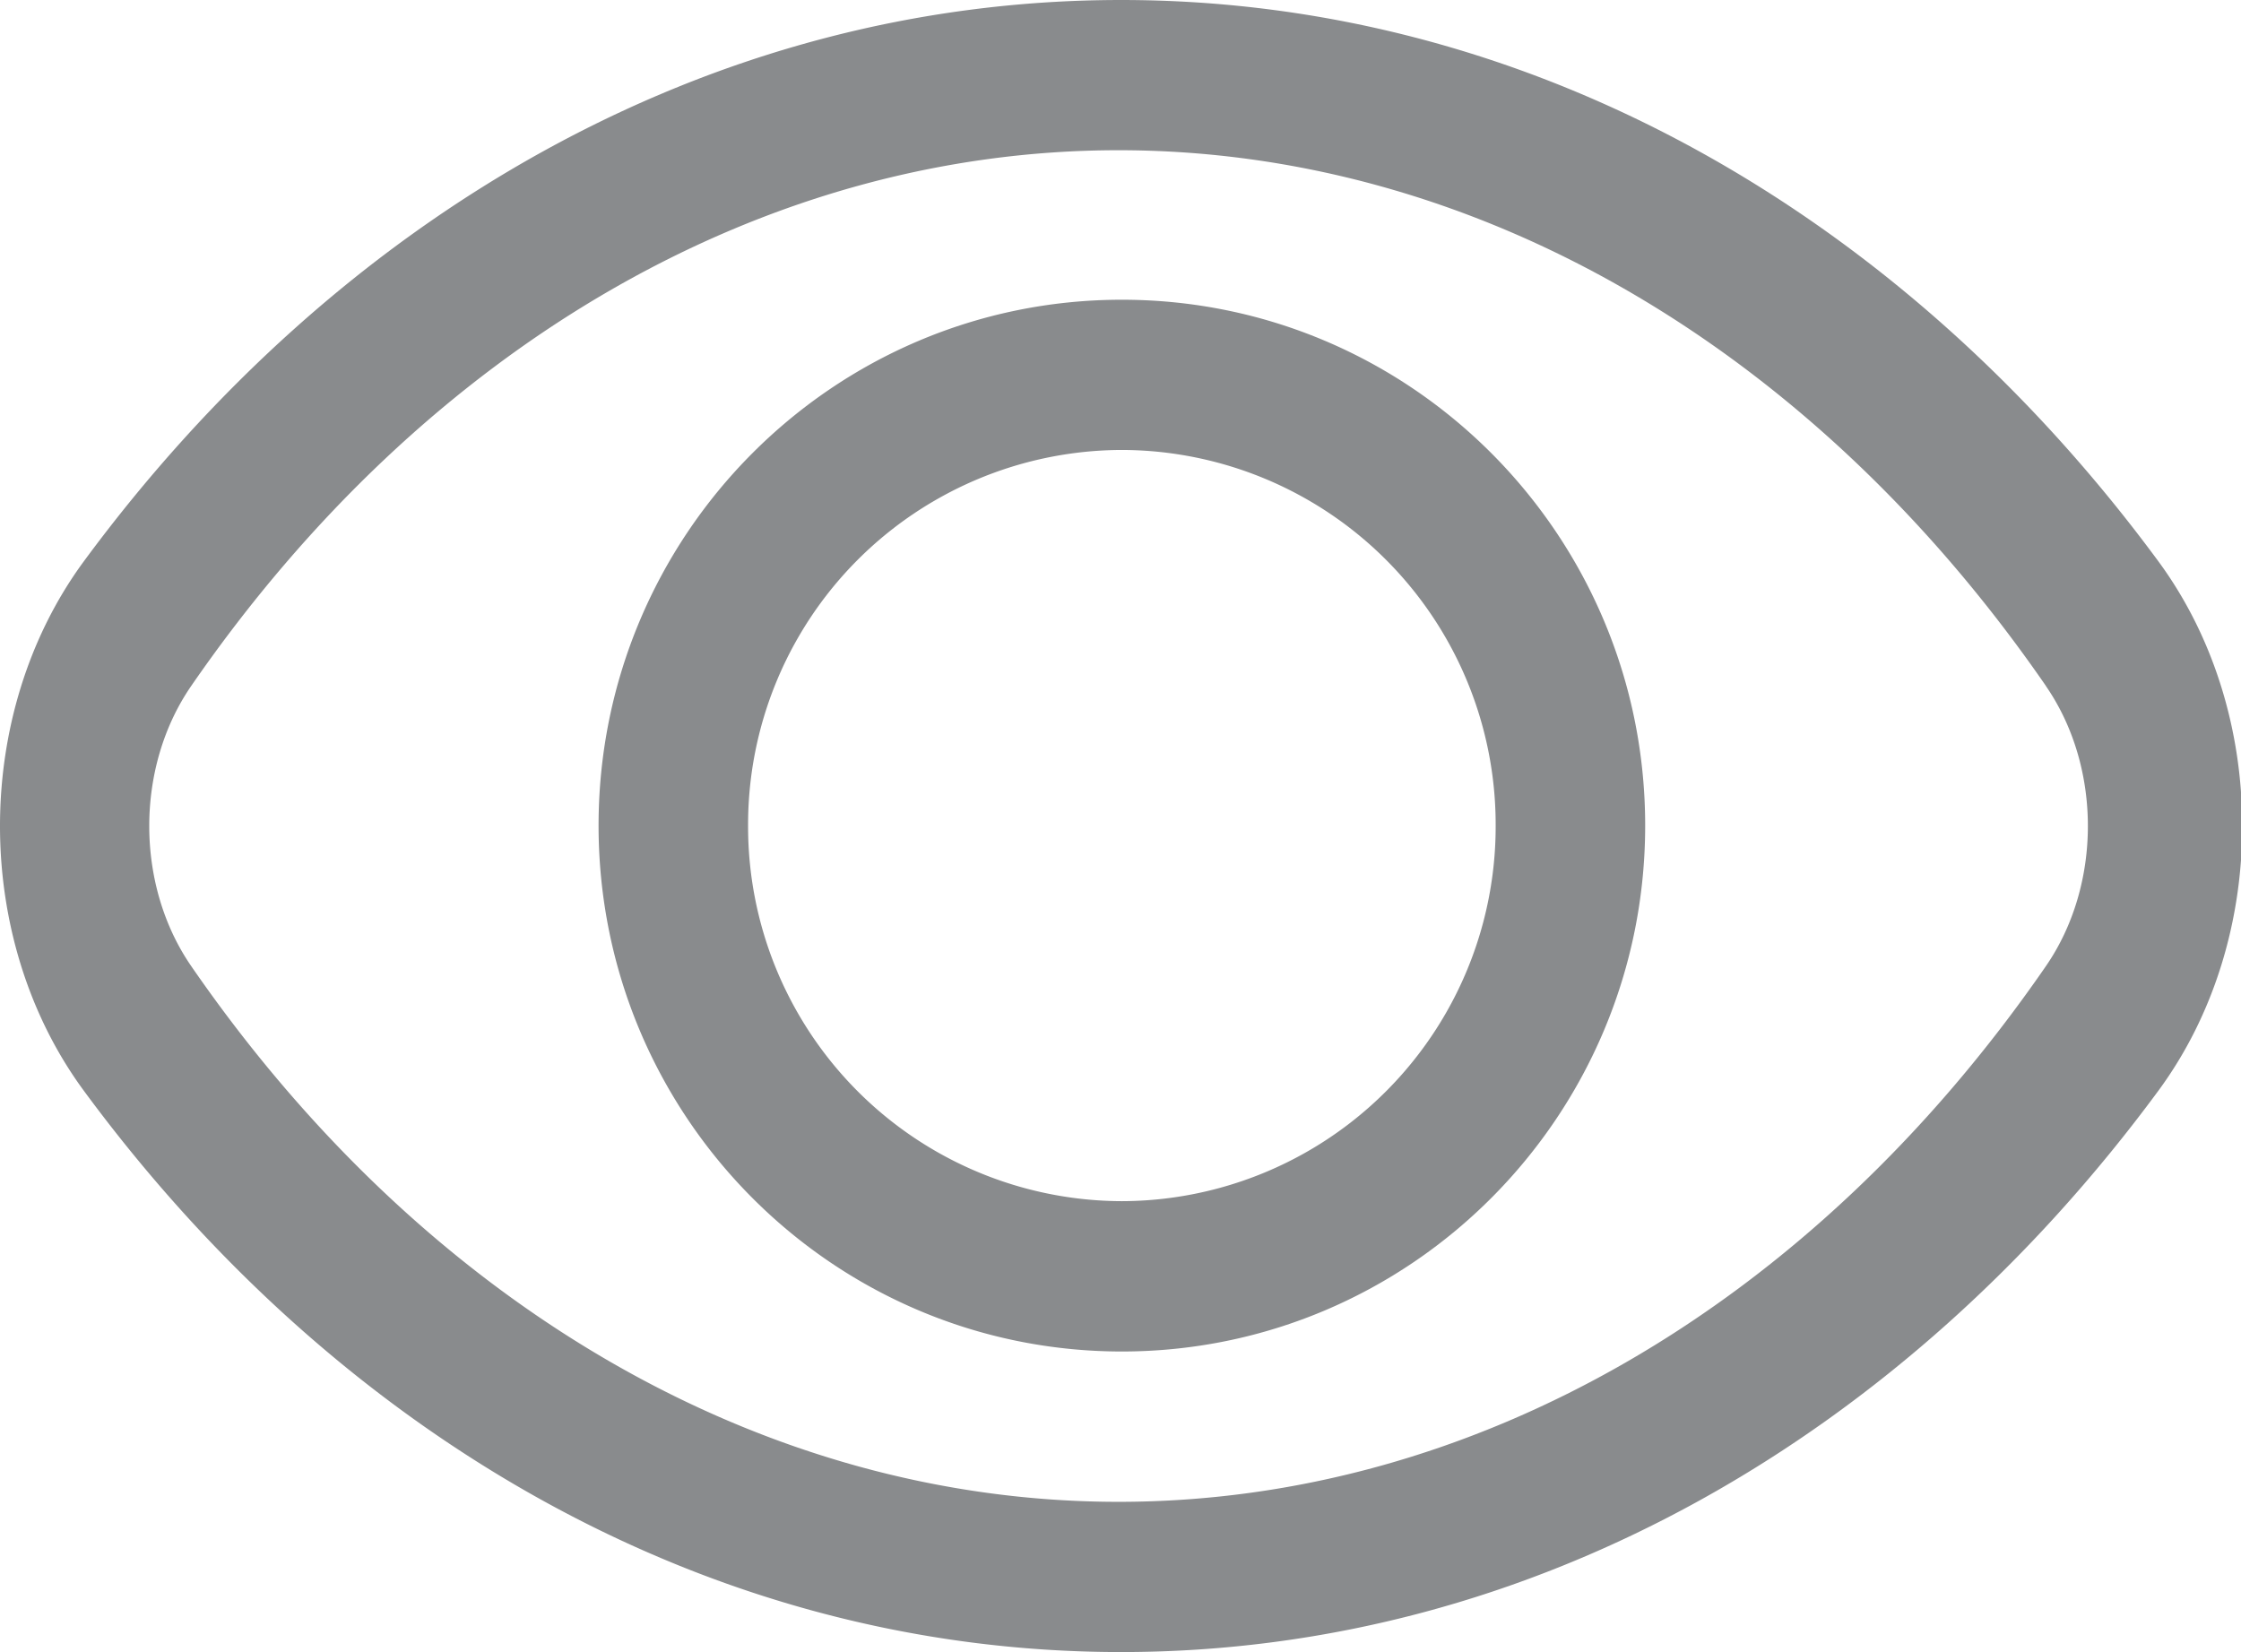
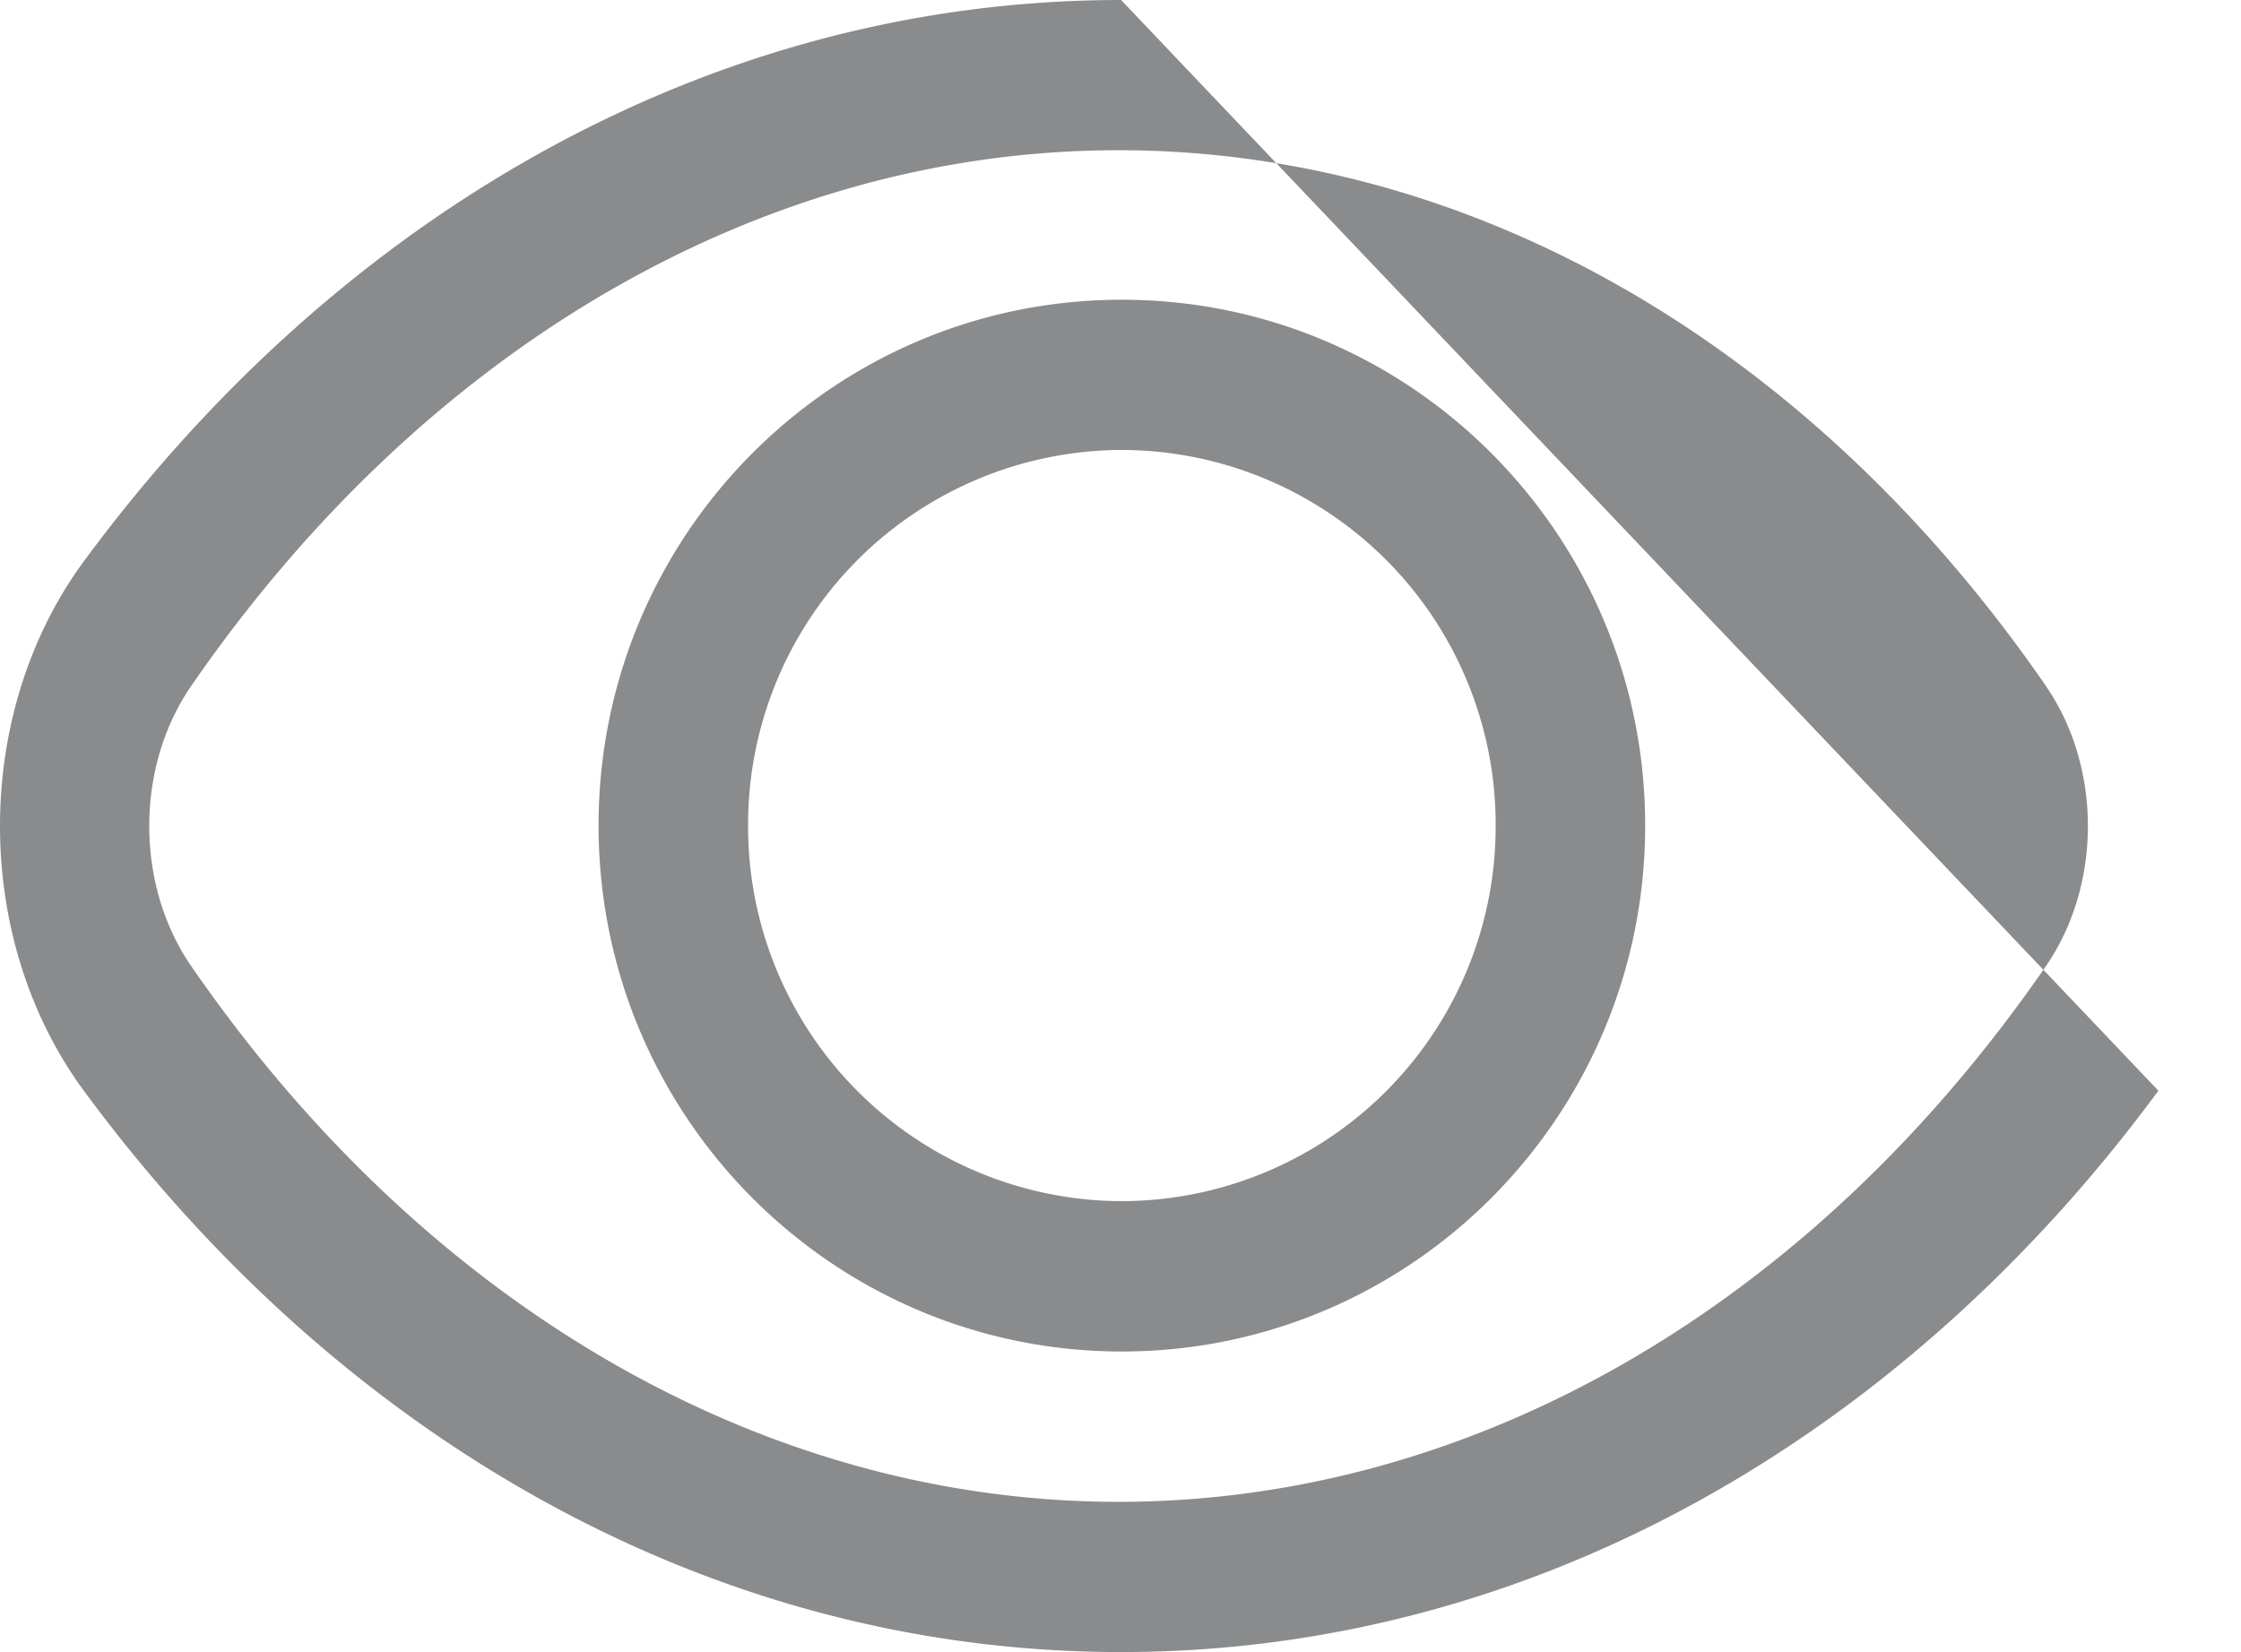
<svg xmlns="http://www.w3.org/2000/svg" t="1692181594347" class="icon" viewBox="0 0 1389 1024" version="1.1" p-id="30326" width="86.812" height="64">
-   <path d="M1337.801 676.059C1180.763 889.198 951.168 1024 694.875 1024 438.51 1024 208.914 889.198 51.95 676.059c-69.266-94.135-69.266-233.984 0-328.119C208.987 134.802 438.583 0 694.875 0c256.366 0 485.961 134.802 642.926 347.941 69.266 94.135 69.266 234.057 0 328.119z m-69.705-250.88c-145.554-211.017-355.109-332.069-574.83-332.069-219.648 0-429.202 121.051-574.757 332.069-34.67 50.322-34.67 123.319 0 173.641 145.554 211.09 355.109 332.069 574.757 332.069 219.721 0 429.275-120.978 574.83-332.069 34.67-50.322 34.67-123.319 0-173.568z m-572.709 412.526c-179.2 0-324.389-145.993-324.389-325.998 0-179.931 145.189-325.925 324.315-325.925 179.2 0 324.389 145.92 324.389 325.925 0 180.005-145.262 325.998-324.389 325.998z m0-558.811a232.229 232.229 0 0 0-231.717 232.814 232.229 232.229 0 0 0 231.643 232.814 232.229 232.229 0 0 0 231.717-232.814 232.229 232.229 0 0 0-231.717-232.814z" fill="#898b8d" p-id="30327" />
+   <path d="M1337.801 676.059C1180.763 889.198 951.168 1024 694.875 1024 438.51 1024 208.914 889.198 51.95 676.059c-69.266-94.135-69.266-233.984 0-328.119C208.987 134.802 438.583 0 694.875 0z m-69.705-250.88c-145.554-211.017-355.109-332.069-574.83-332.069-219.648 0-429.202 121.051-574.757 332.069-34.67 50.322-34.67 123.319 0 173.641 145.554 211.09 355.109 332.069 574.757 332.069 219.721 0 429.275-120.978 574.83-332.069 34.67-50.322 34.67-123.319 0-173.568z m-572.709 412.526c-179.2 0-324.389-145.993-324.389-325.998 0-179.931 145.189-325.925 324.315-325.925 179.2 0 324.389 145.92 324.389 325.925 0 180.005-145.262 325.998-324.389 325.998z m0-558.811a232.229 232.229 0 0 0-231.717 232.814 232.229 232.229 0 0 0 231.643 232.814 232.229 232.229 0 0 0 231.717-232.814 232.229 232.229 0 0 0-231.717-232.814z" fill="#898b8d" p-id="30327" />
</svg>